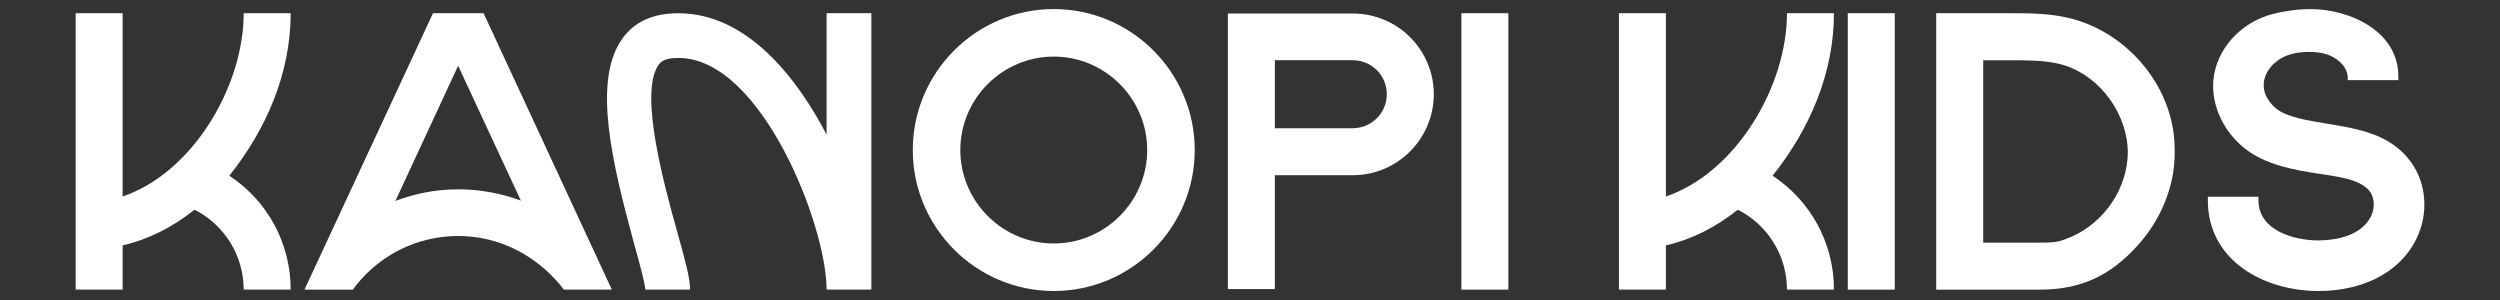
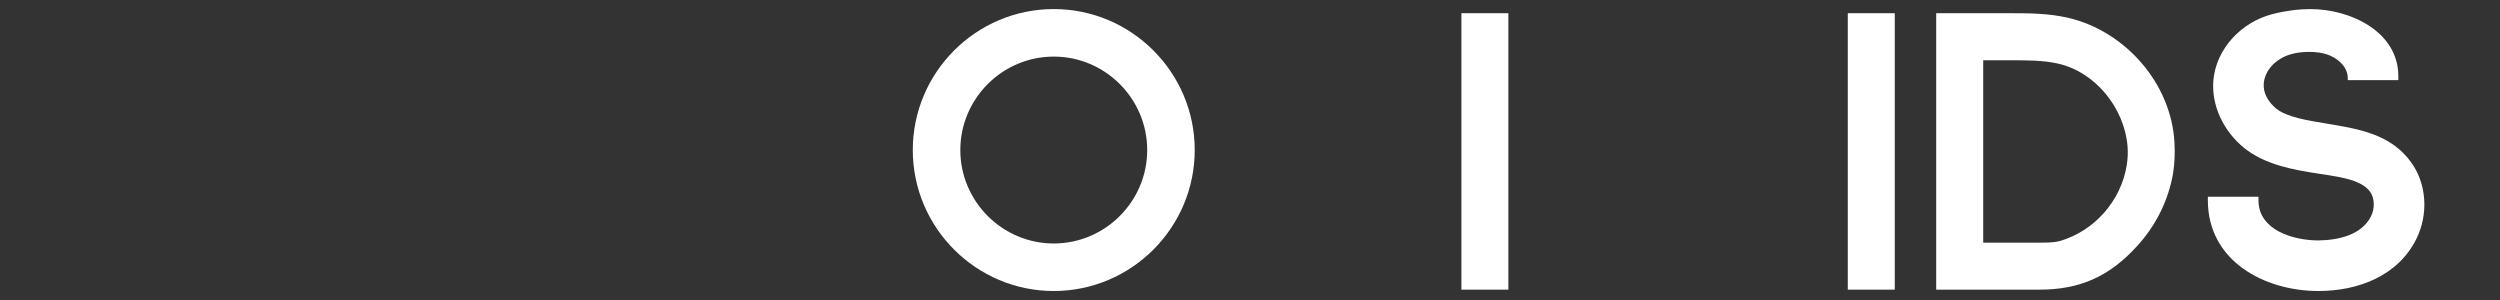
<svg xmlns="http://www.w3.org/2000/svg" id="Layer_1" data-name="Layer 1" viewBox="0 0 681.18 81.77">
  <rect x="0" y="0" width="681.18" height="81.77" fill="#333333" stroke="none" />
  <defs>
    <style>
      .cls-1 {
        fill: #fff;
      }
    </style>
  </defs>
-   <path class="cls-1" d="M20.61,78.92V3.6h12.8v49.93c18.98-6.4,32.99-29.9,32.99-49.93h12.8c0,16.34-6.63,31.63-16.72,44.28,10.32,6.78,16.72,18.3,16.72,31.03h-12.8c0-9.26-5.27-17.7-13.41-21.77-6.02,4.82-12.65,8.13-19.58,9.72v12.05h-12.8Z" />
-   <path class="cls-1" d="M82.96,78.92L117.98,3.6h13.78l34.95,75.31h-13.1c-.3-.45-.68-.9-1.05-1.36-6.63-7.91-16.49-13.25-27.72-13.25s-21.24,5.2-27.79,13.41c-.3.38-.6.83-.9,1.21h-13.18ZM124.83,51.58c6.02,0,11.82,1.13,17.1,3.09l-17.1-36.75-17.1,36.83c5.35-2.03,11.07-3.16,17.1-3.16h0Z" />
-   <path class="cls-1" d="M168.96,11.44c3.69-5.87,9.41-7.83,15.97-7.83,18.83.08,32.39,17.92,40.29,33.06V3.6h12.2v75.31h-12.2c0-17.7-17.92-63.04-40.22-63.11-.98,0-1.96,0-2.86.23-1.36.3-2.18.83-2.86,1.88-5.05,7.83,1.58,32.16,5.2,45.11,2.34,8.36,3.54,12.8,3.54,15.89h-12.2c0-1.58-1.73-7.76-3.09-12.65-6.1-22.37-10.92-43.31-3.77-54.83h0Z" />
  <path class="cls-1" d="M287.12,2.47c21.16,0,38.41,17.25,38.41,38.41s-17.25,38.41-38.41,38.41-38.41-17.25-38.41-38.41S265.96,2.47,287.12,2.47ZM261.66,40.88c0,14.01,11.45,25.46,25.46,25.46s25.46-11.45,25.46-25.46-11.45-25.46-25.46-25.46-25.46,11.45-25.46,25.46h0Z" />
-   <path class="cls-1" d="M368.6,3.68c12.2,0,22.07,9.87,22.07,21.99s-9.87,22.07-22.07,22.07h-21.24v31.03h-12.8V3.68h34.04ZM368.6,34.93c5.12,0,9.26-4.14,9.26-9.26s-4.14-9.26-9.26-9.26h-21.24v18.53h21.24Z" />
  <path class="cls-1" d="M410.99,78.92h-12.8V3.6h12.8v75.31Z" />
-   <path class="cls-1" d="M441.11,78.92V3.6h12.8v49.93c18.98-6.4,32.99-29.9,32.99-49.93h12.8c0,16.34-6.63,31.63-16.72,44.28,10.32,6.78,16.72,18.3,16.72,31.03h-12.8c0-9.26-5.27-17.7-13.41-21.77-6.02,4.82-12.65,8.13-19.58,9.72v12.05h-12.8Z" />
  <path class="cls-1" d="M516.27,78.92h-12.8V3.6h12.8v75.31Z" />
  <path class="cls-1" d="M527.56,3.6h20.03c5.2,0,10.54,0,16.04,1.28,15.59,3.69,28.02,18,28.85,33.97.15,2.79.07,5.57-.38,8.36-1.2,7.23-4.67,14.23-9.71,19.73-7.53,8.36-15.66,11.98-26.66,11.98h-28.17V3.6h0ZM540.37,16.41v49.71h14.69c1.66,0,3.16,0,4.52-.15.6-.08,1.13-.15,1.66-.3,9.41-2.71,16.64-10.92,18.22-20.56.3-1.81.38-3.62.23-5.35-.9-10.39-8.81-20.18-18.98-22.44-3.99-.9-8.43-.9-13.03-.9h-7.31,0Z" />
  <path class="cls-1" d="M615.37,53.61v.98c0,8.21,9.64,10.92,16.34,10.92,5.27-.08,11.67-1.36,14.31-6.55,1.13-2.26.98-4.97-.23-6.7-1.05-1.51-2.94-2.41-4.37-2.94-2.41-.9-5.8-1.43-9.41-1.96-6.93-1.05-14.76-2.41-20.48-7-5.8-4.67-9.04-11.75-8.44-18.53.75-8.36,7.38-15.74,16.12-18,3.54-.9,7.08-1.35,10.4-1.35,10.62,0,23.87,6.02,23.87,18.3v1.05h-13.78v-.53c0-3.24-2.94-5.57-5.65-6.48-1.36-.45-3.01-.68-4.89-.68-2.86,0-5.35.53-7.31,1.58-2.86,1.51-5.57,4.74-4.97,8.59.3,1.88,1.51,3.77,3.31,5.27,2.86,2.33,8.51,3.24,14.01,4.14,8.59,1.43,17.25,2.86,22.74,10.47,4.22,5.8,4.82,14.01,1.51,20.79-4.97,10.17-15.89,14.31-26.74,14.31-14.76,0-30.13-8.21-30.13-24.7v-.98h13.78,0Z" />
</svg>